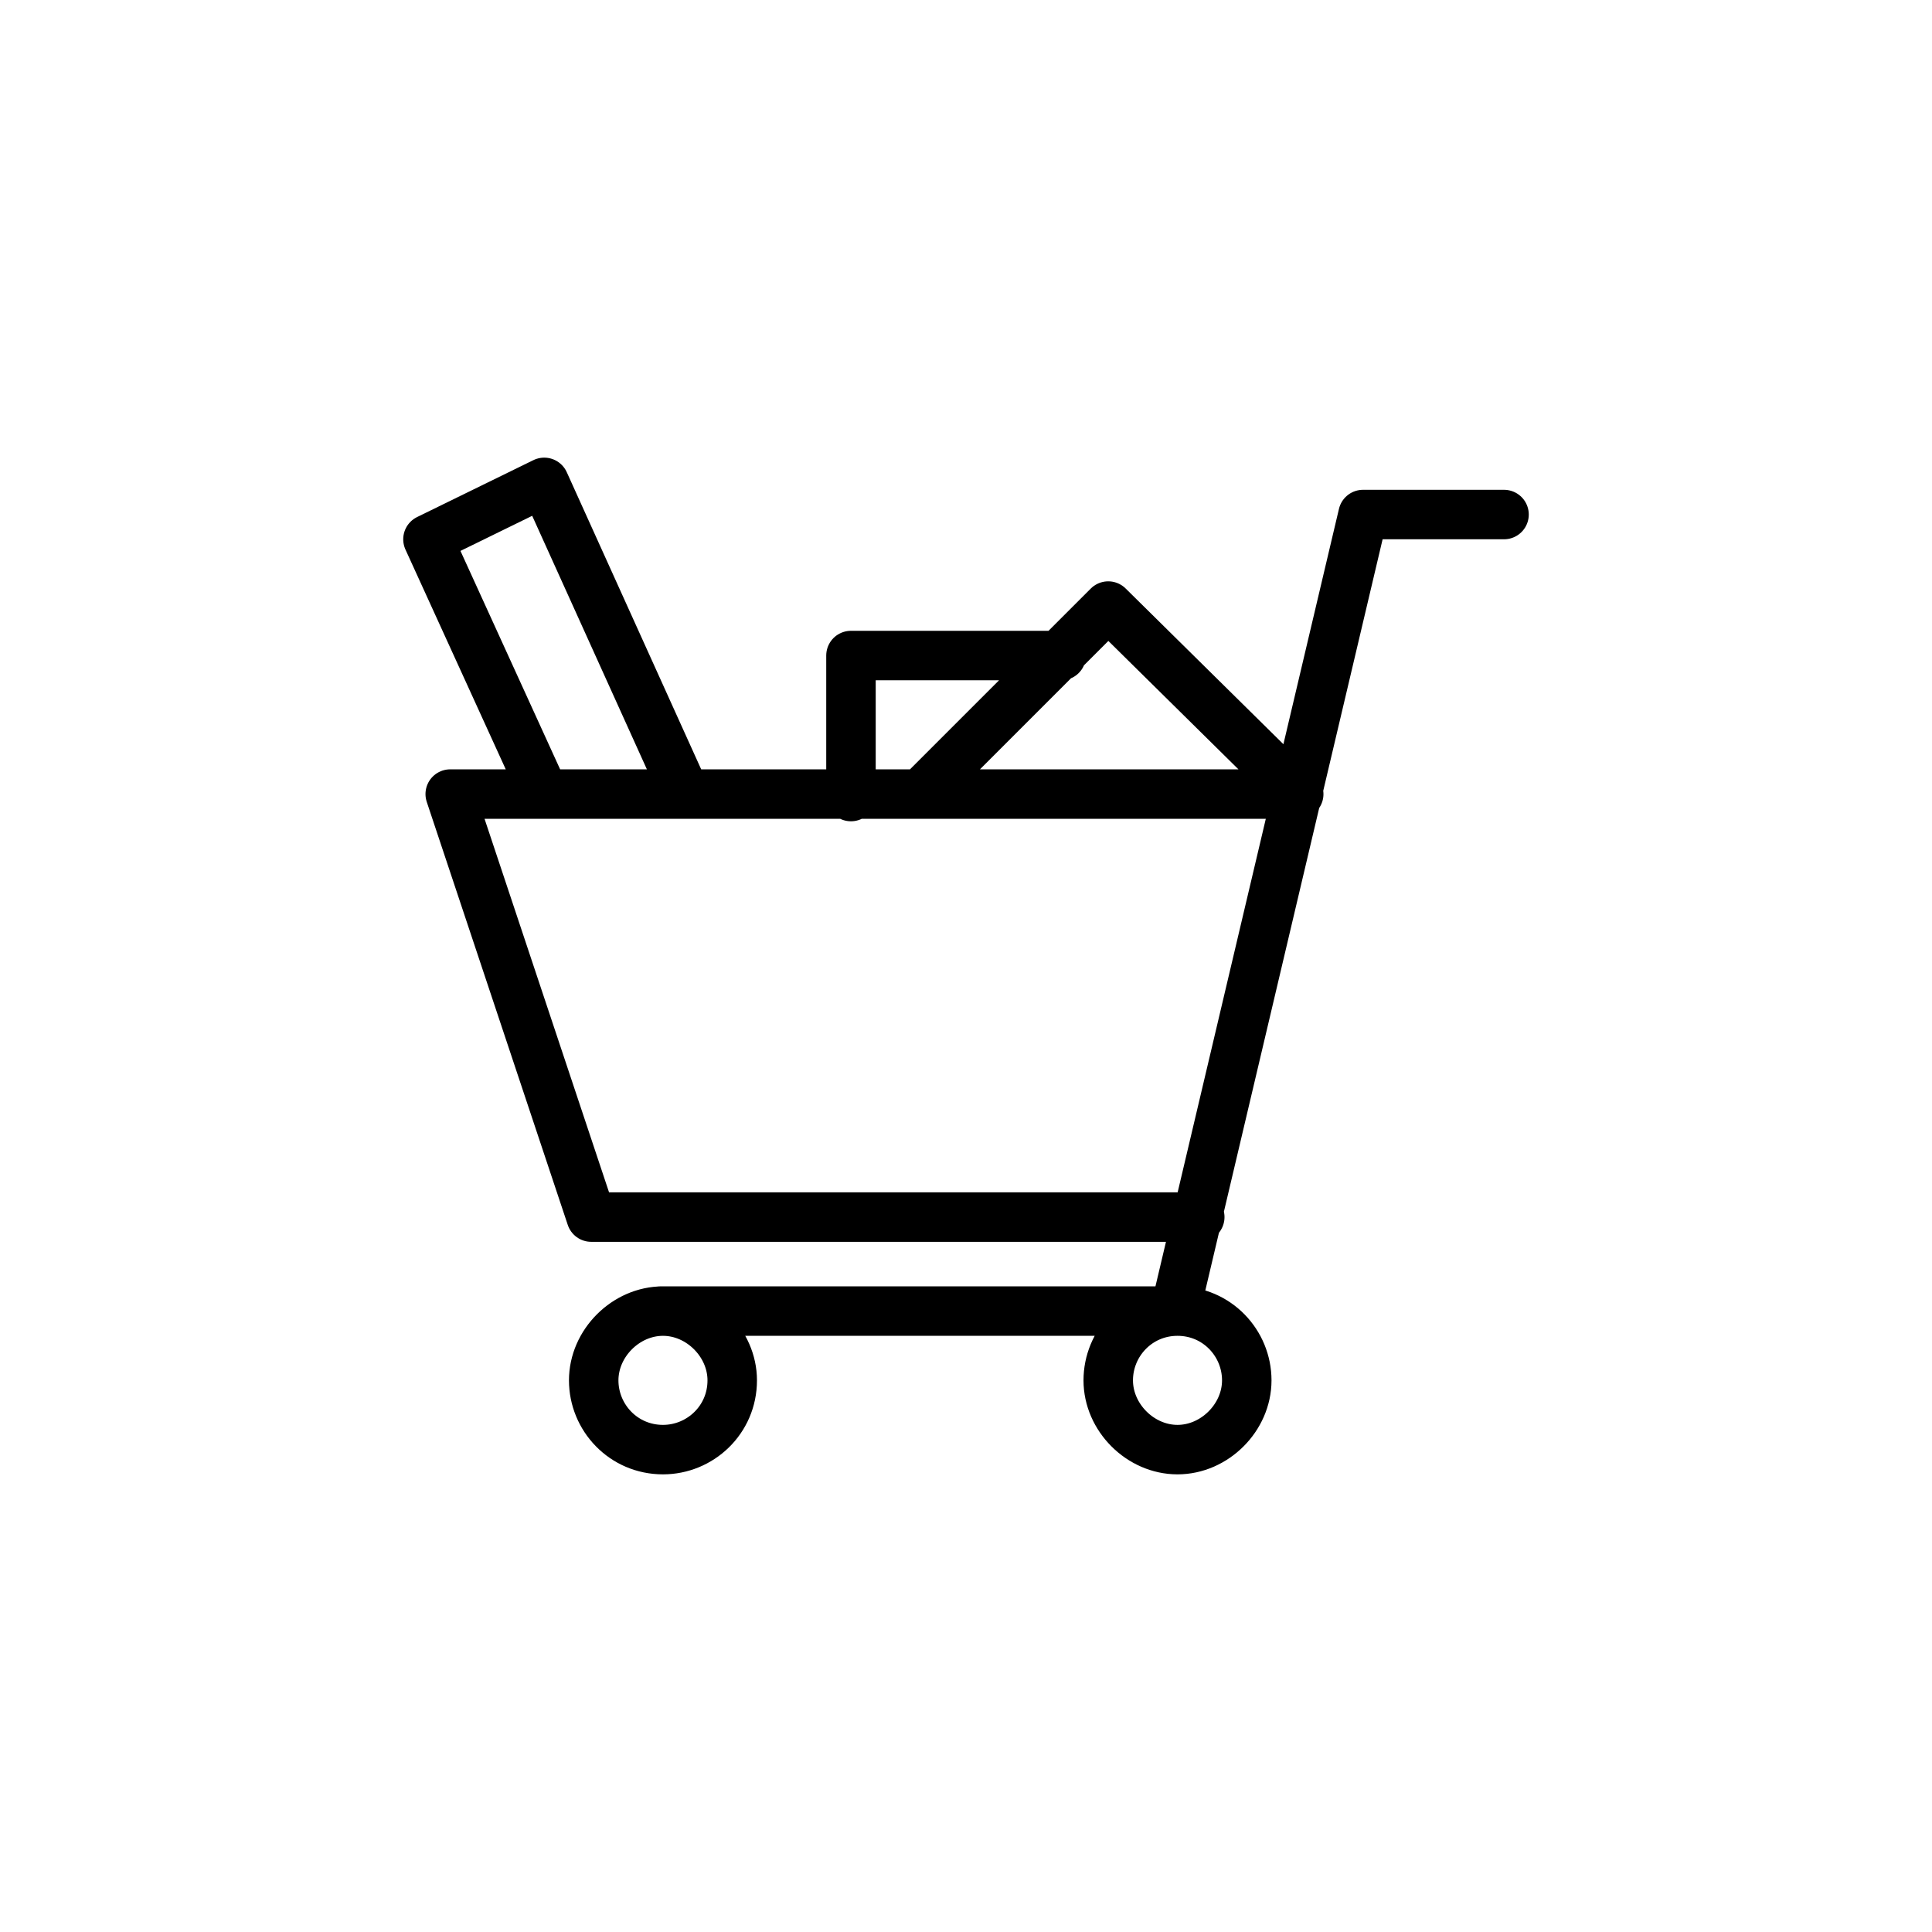
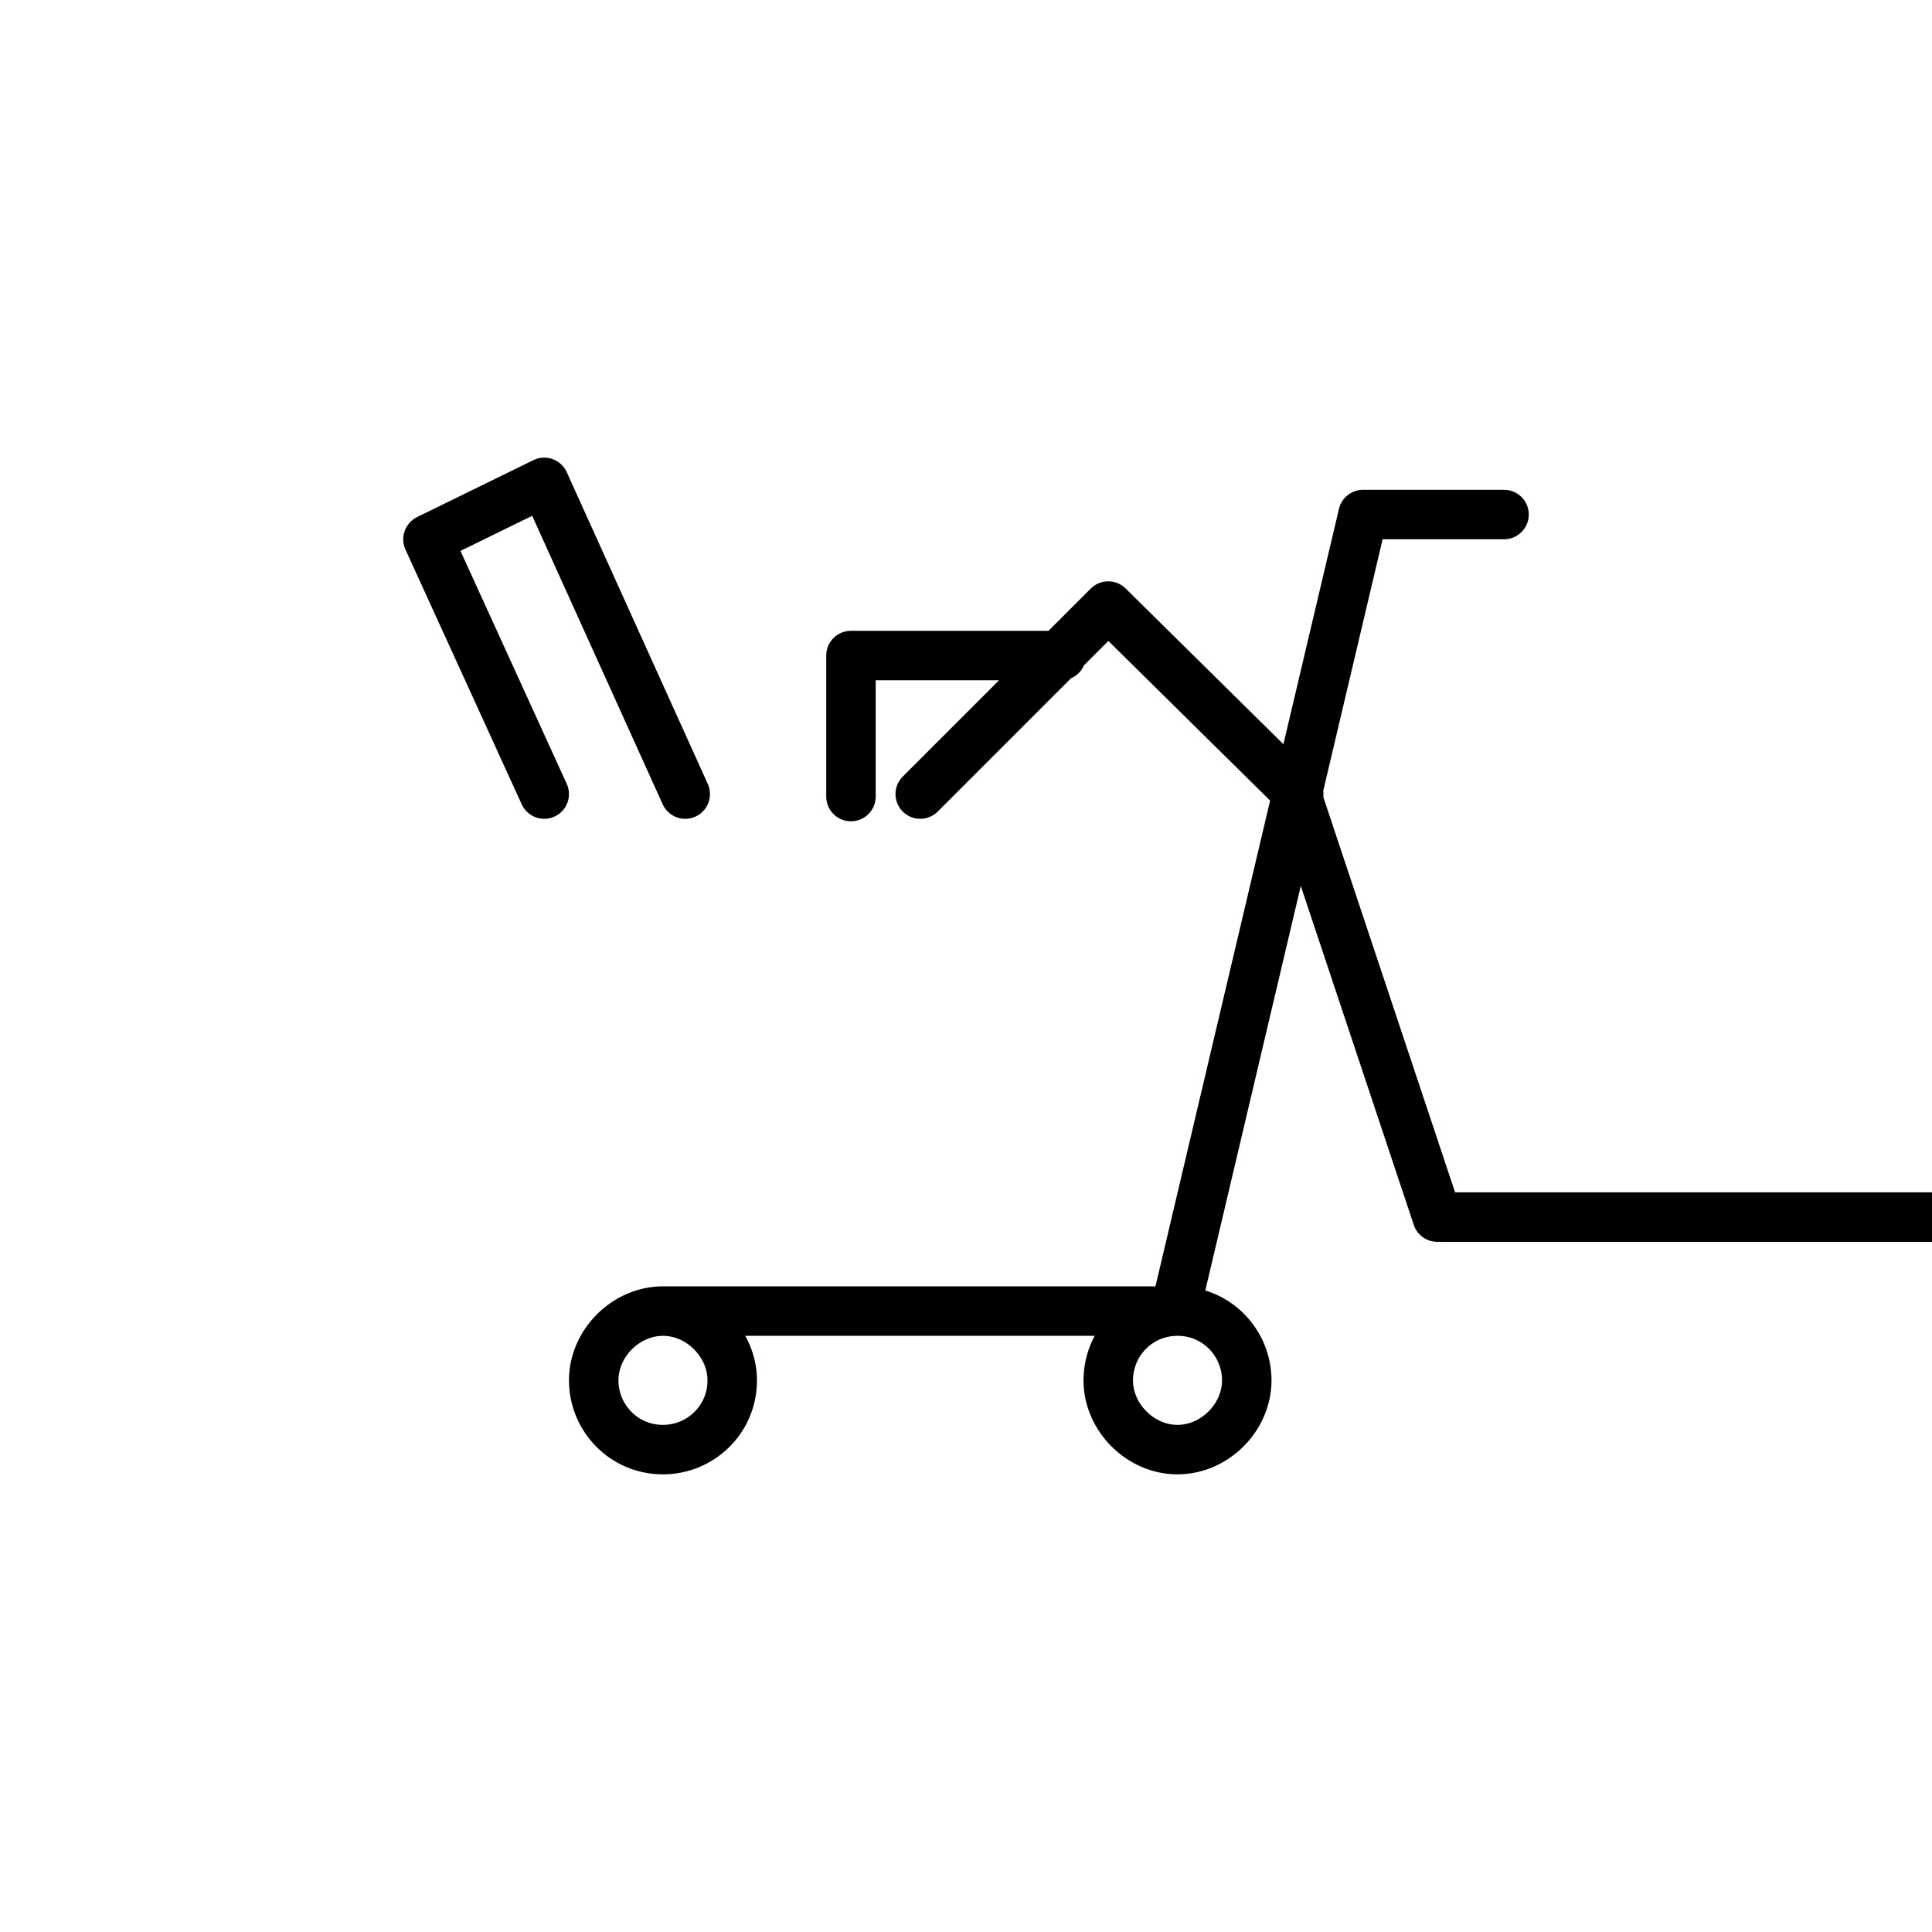
<svg xmlns="http://www.w3.org/2000/svg" version="1.1" id="Layer_1" x="0px" y="0px" width="78.1px" height="78.1px" viewBox="0 0 78.1 78.1" style="enable-background:new 0 0 78.1 78.1;" xml:space="preserve">
  <style type="text/css">
	.st0{fill:none;stroke:#000000;stroke-width:2;stroke-linecap:round;stroke-linejoin:round;stroke-miterlimit:10;}
</style>
-   <path class="st0" d="M29.6,55.8c0,1.6-1.3,2.8-2.8,2.8c-1.6,0-2.8-1.3-2.8-2.8s1.3-2.8,2.8-2.8C28.3,53,29.6,54.3,29.6,55.8z   M47.6,53c-1.6,0-2.8,1.3-2.8,2.8s1.3,2.8,2.8,2.8s2.8-1.3,2.8-2.8S49.2,53,47.6,53z M26.7,53h20.8l7.6-32.2h5.7 M52.4,32.1H18.2  l5.7,17.1h24.6 M52.5,32.1l-7.7-7.6l-7.6,7.6 M27.7,32.1L22,19.5l-4.7,2.3L22,32.1 M42.9,26.5h-8.5v5.7" />
+   <path class="st0" d="M29.6,55.8c0,1.6-1.3,2.8-2.8,2.8c-1.6,0-2.8-1.3-2.8-2.8s1.3-2.8,2.8-2.8C28.3,53,29.6,54.3,29.6,55.8z   M47.6,53c-1.6,0-2.8,1.3-2.8,2.8s1.3,2.8,2.8,2.8s2.8-1.3,2.8-2.8S49.2,53,47.6,53z M26.7,53h20.8l7.6-32.2h5.7 M52.4,32.1l5.7,17.1h24.6 M52.5,32.1l-7.7-7.6l-7.6,7.6 M27.7,32.1L22,19.5l-4.7,2.3L22,32.1 M42.9,26.5h-8.5v5.7" />
</svg>